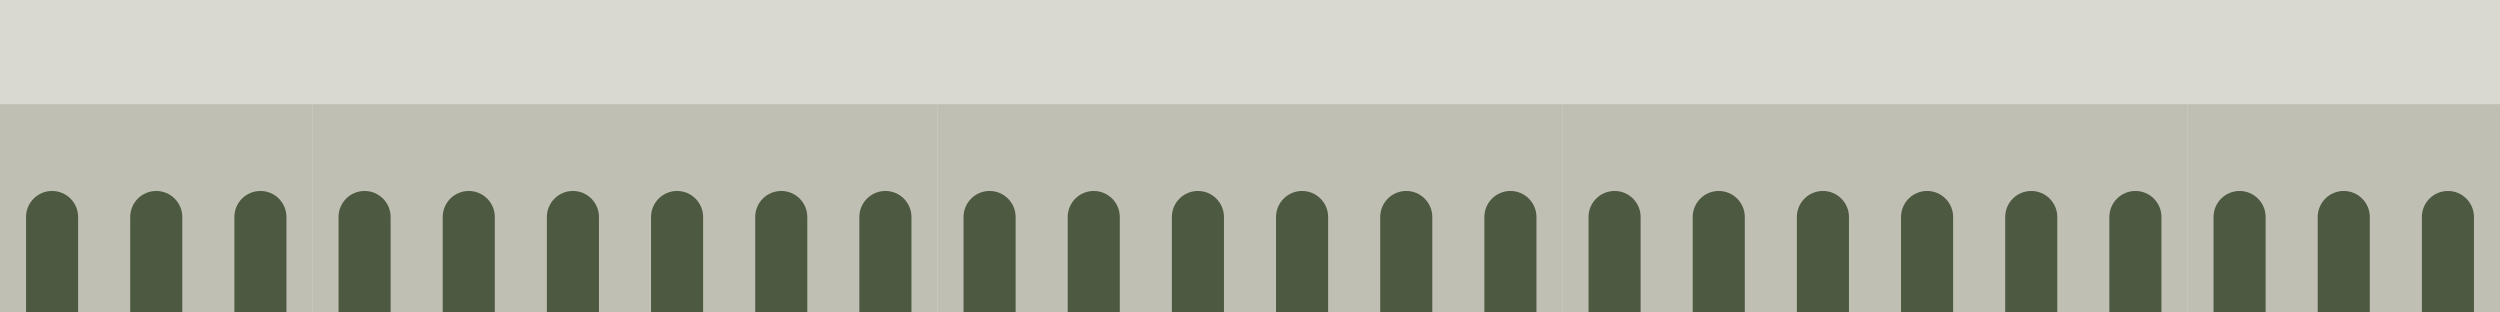
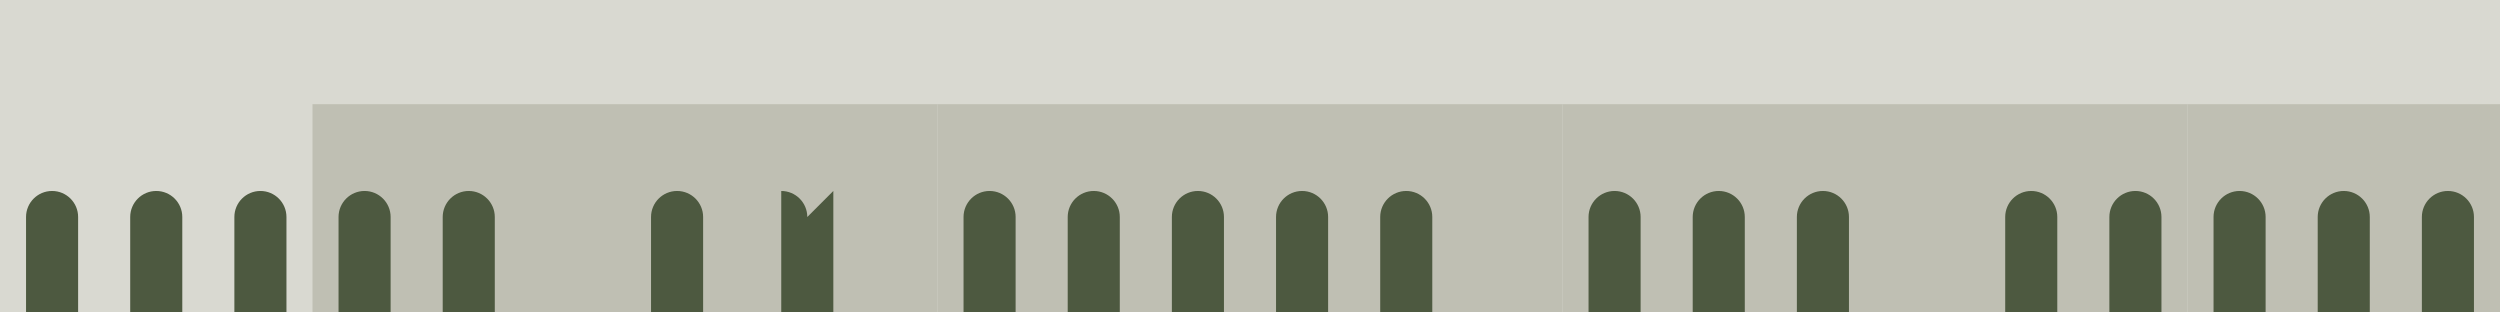
<svg xmlns="http://www.w3.org/2000/svg" id="uuid-171331a8-f7c9-4140-bcdb-ca2cc832b9d7" viewBox="0 0 2880 360">
  <defs>
    <clipPath id="uuid-fdc5c2aa-1f04-4220-891a-ec3ef0b029ae">
      <rect width="2880" height="360" fill="none" />
    </clipPath>
  </defs>
  <g clip-path="url(#uuid-fdc5c2aa-1f04-4220-891a-ec3ef0b029ae)">
    <rect width="2880" height="360" fill="#d9d9d1" />
    <rect x="1440" y="120" width="360" height="360" fill="#bfbfb3" />
    <path d="M1650,250c0-16.569-13.431-30-30-30s-30,13.431-30,30v230s60,0,60,0v-230Z" fill="#4d5940" />
-     <path d="M1770,250c0-16.569-13.431-30-30-30s-30,13.431-30,30v230s60,0,60,0v-230Z" fill="#4d5940" />
    <path d="M1530,250c0-16.569-13.431-30-30-30s-30,13.431-30,30v230s60,0,60,0v-230Z" fill="#4d5940" />
    <rect x="1080" y="120" width="360" height="360" fill="#bfbfb3" />
    <path d="M1290,250c0-16.569-13.431-30-30-30s-30,13.431-30,30v230s60,0,60,0v-230Z" fill="#4d5940" />
    <path d="M1410,250c0-16.569-13.431-30-30-30s-30,13.431-30,30v230s60,0,60,0v-230Z" fill="#4d5940" />
    <path d="M1170,250c0-16.569-13.431-30-30-30s-30,13.431-30,30v230s60,0,60,0v-230Z" fill="#4d5940" />
    <rect x="720" y="120" width="360" height="360" fill="#bfbfb3" />
-     <path d="M930,250c0-16.569-13.431-30-30-30s-30,13.431-30,30v230s60,0,60,0v-230Z" fill="#4d5940" />
-     <path d="M1050,250c0-16.569-13.431-30-30-30s-30,13.431-30,30v230s60,0,60,0v-230Z" fill="#4d5940" />
+     <path d="M930,250c0-16.569-13.431-30-30-30v230s60,0,60,0v-230Z" fill="#4d5940" />
    <path d="M810,250c0-16.569-13.431-30-30-30s-30,13.431-30,30v230s60,0,60,0v-230Z" fill="#4d5940" />
    <rect x="360" y="120" width="360" height="360" fill="#bfbfb3" />
    <path d="M570,250c0-16.569-13.431-30-30-30s-30,13.431-30,30v230s60,0,60,0v-230Z" fill="#4d5940" />
-     <path d="M690,250c0-16.569-13.431-30-30-30s-30,13.431-30,30v230s60,0,60,0v-230Z" fill="#4d5940" />
    <path d="M450,250c0-16.569-13.431-30-30-30s-30,13.431-30,30v230s60,0,60,0v-230Z" fill="#4d5940" />
-     <rect y="120" width="360" height="360" fill="#bfbfb3" />
    <path d="M210,250c0-16.569-13.431-30-30-30s-30,13.431-30,30v230s60,0,60,0v-230Z" fill="#4d5940" />
    <path d="M330,250c0-16.569-13.431-30-30-30s-30,13.431-30,30v230s60,0,60,0v-230Z" fill="#4d5940" />
    <path d="M90,250c0-16.569-13.431-30-30-30s-30,13.431-30,30v230s60,0,60,0v-230Z" fill="#4d5940" />
    <rect x="1800" y="120" width="360" height="360" fill="#bfbfb3" />
    <path d="M2010,250c0-16.569-13.431-30-30-30s-30,13.431-30,30v230s60,0,60,0v-230Z" fill="#4d5940" />
    <path d="M2130,250c0-16.569-13.431-30-30-30s-30,13.431-30,30v230s60,0,60,0v-230Z" fill="#4d5940" />
    <path d="M1890,250c0-16.569-13.431-30-30-30s-30,13.431-30,30v230s60,0,60,0v-230Z" fill="#4d5940" />
    <rect x="2160" y="120" width="360" height="360" fill="#bfbfb3" />
    <path d="M2370,250c0-16.569-13.431-30-30-30s-30,13.431-30,30v230s60,0,60,0v-230Z" fill="#4d5940" />
    <path d="M2490,250c0-16.569-13.431-30-30-30s-30,13.431-30,30v230s60,0,60,0v-230Z" fill="#4d5940" />
-     <path d="M2250,250c0-16.569-13.431-30-30-30s-30,13.431-30,30v230s60,0,60,0v-230Z" fill="#4d5940" />
    <rect x="2520" y="120" width="360" height="360" fill="#bfbfb3" />
    <path d="M2730,250c0-16.569-13.431-30-30-30s-30,13.431-30,30v230s60,0,60,0v-230Z" fill="#4d5940" />
    <path d="M2850,250c0-16.569-13.431-30-30-30s-30,13.431-30,30v230s60,0,60,0v-230Z" fill="#4d5940" />
    <path d="M2610,250c0-16.569-13.431-30-30-30s-30,13.431-30,30v230s60,0,60,0v-230Z" fill="#4d5940" />
  </g>
</svg>